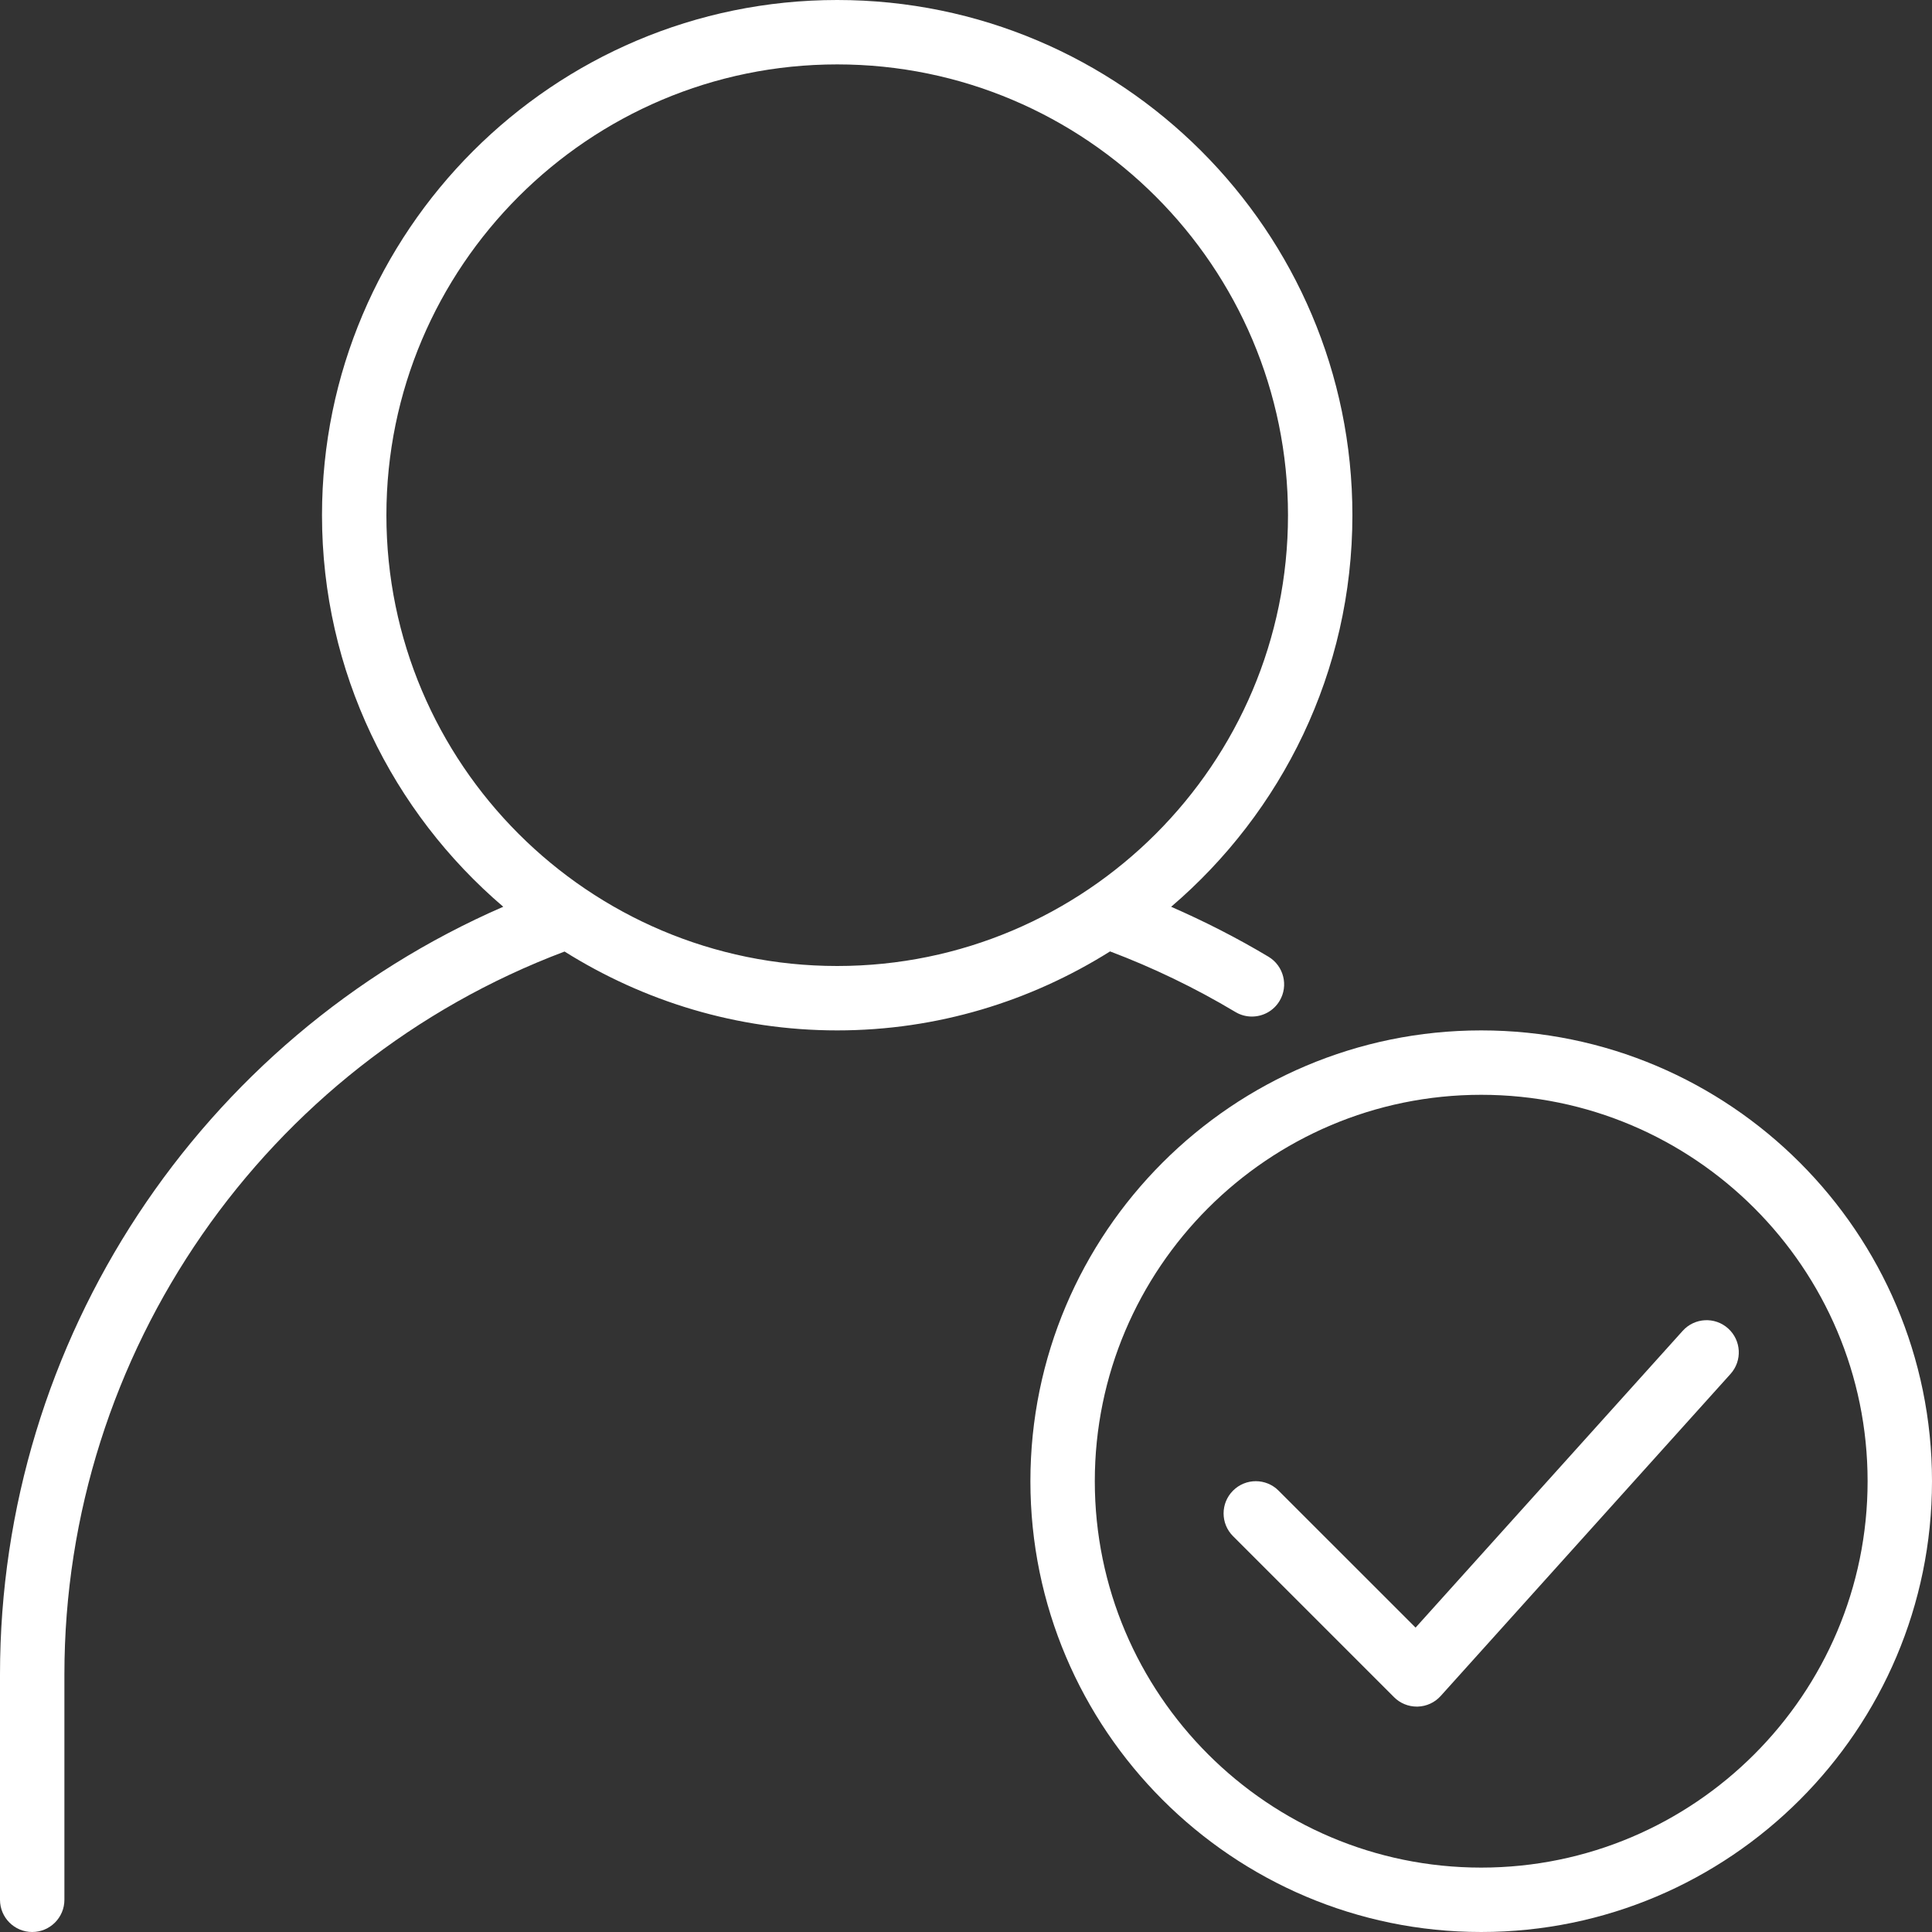
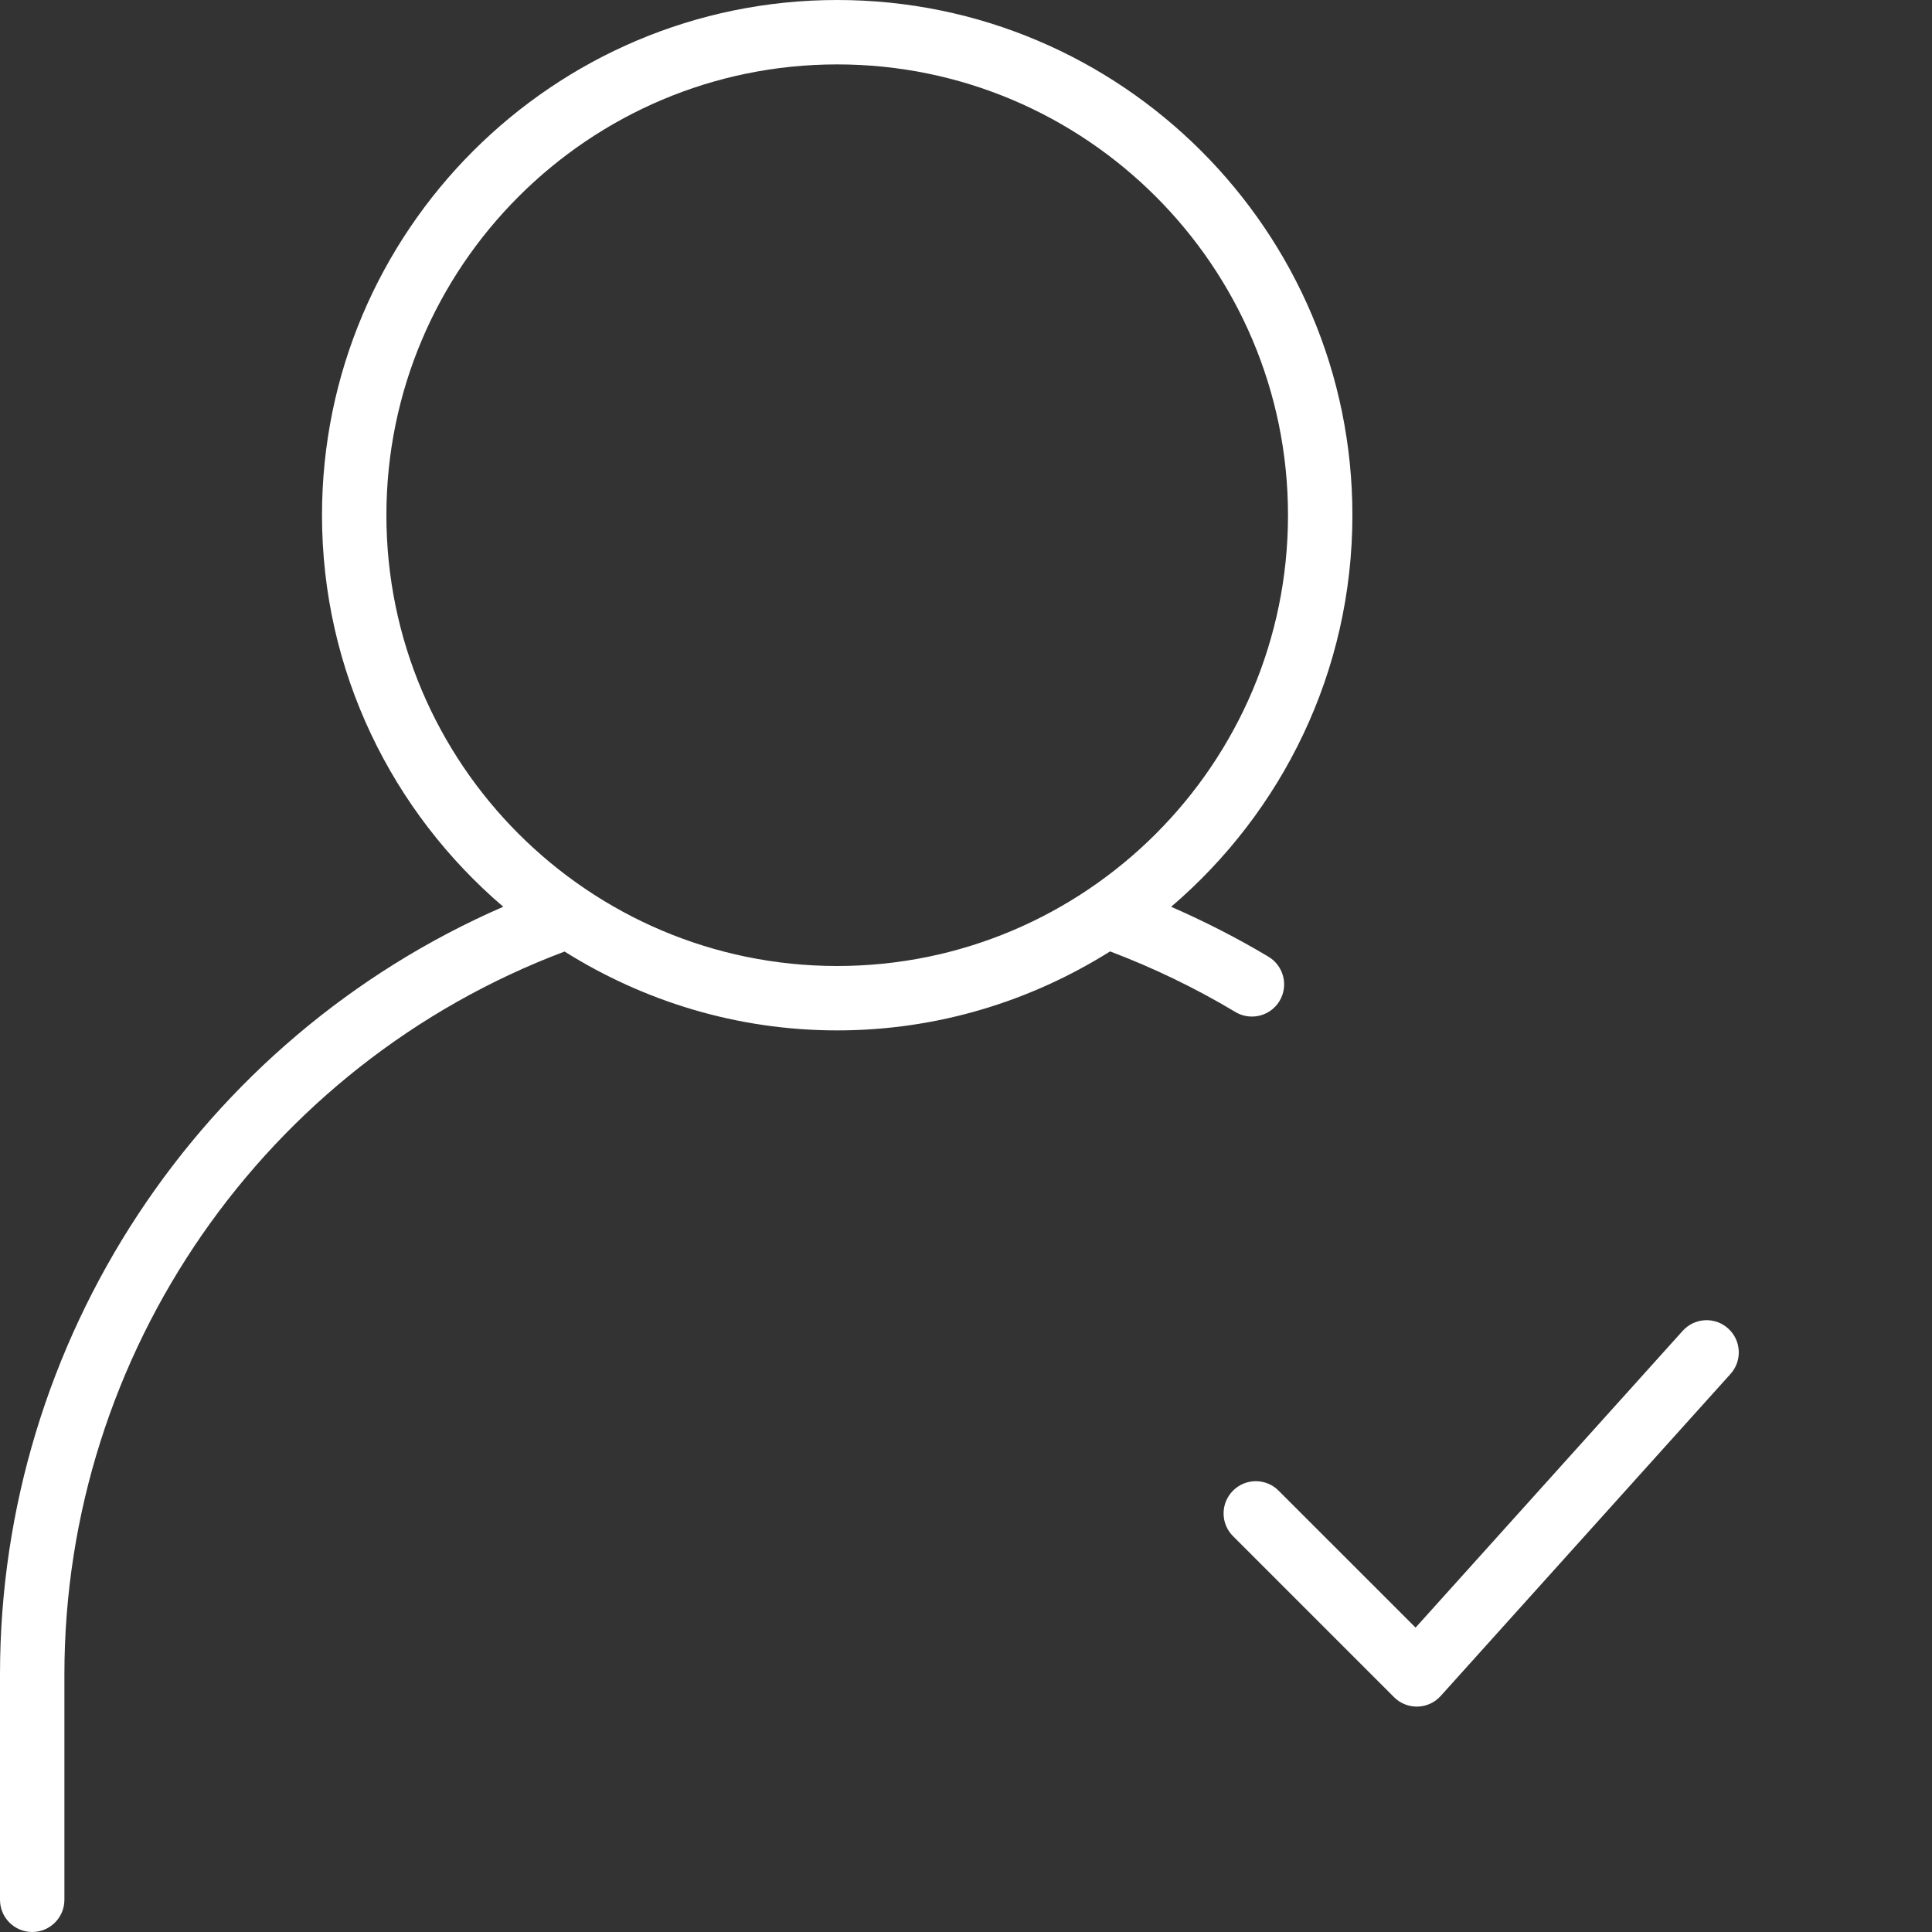
<svg xmlns="http://www.w3.org/2000/svg" fill="#000000" height="60" preserveAspectRatio="xMidYMid meet" version="1" viewBox="0.0 0.0 60.0 60.0" width="60" zoomAndPan="magnify">
  <rect x="0.0" y="0.0" width="60.0" height="60.0" fill="#333333" stroke="none" />
  <g id="change1_1">
    <path d="M1,60c0.552,0,1-0.448,1-1v-7c0-9.988,6.227-18.944,15.533-22.449 C19.992,31.093,22.889,32,26,32c3.114,0,6.013-0.908,8.474-2.453c1.322,0.499,2.63,1.126,3.892,1.881 c0.161,0.097,0.338,0.142,0.513,0.142c0.34,0,0.672-0.173,0.859-0.486 c0.284-0.474,0.129-1.088-0.344-1.372c-0.985-0.589-1.998-1.103-3.023-1.551 C39.809,25.224,42,20.866,42,16c0-8.822-7.178-16-16-16S10,7.178,10,16c0,4.866,2.19,9.223,5.629,12.16 C6.214,32.254,0,41.614,0,52v7C0,59.552,0.448,60,1,60z M12,16c0-7.72,6.28-14,14-14s14,6.28,14,14 s-6.28,14-14,14S12,23.72,12,16z" fill="#ffffff" />
  </g>
  <g id="change1_2">
-     <path d="M46,32c-7.72,0-14,6.28-14,14s6.28,14,14,14s14-6.28,14-14S53.72,32,46,32z M46,58 c-6.617,0-12-5.383-12-12s5.383-12,12-12s12,5.383,12,12S52.617,58,46,58z" fill="#ffffff" />
-   </g>
+     </g>
  <g id="change1_3">
    <path d="M52.257,41.331l-8.295,9.216l-4.255-4.254c-0.391-0.391-1.023-0.391-1.414,0 s-0.391,1.023,0,1.414l5,5C43.48,52.895,43.735,53,44,53c0.009,0,0.018,0,0.026-0 c0.274-0.007,0.533-0.126,0.717-0.331l9-10c0.37-0.411,0.336-1.043-0.074-1.412 C53.259,40.886,52.625,40.921,52.257,41.331z" fill="#ffffff" />
  </g>
</svg>